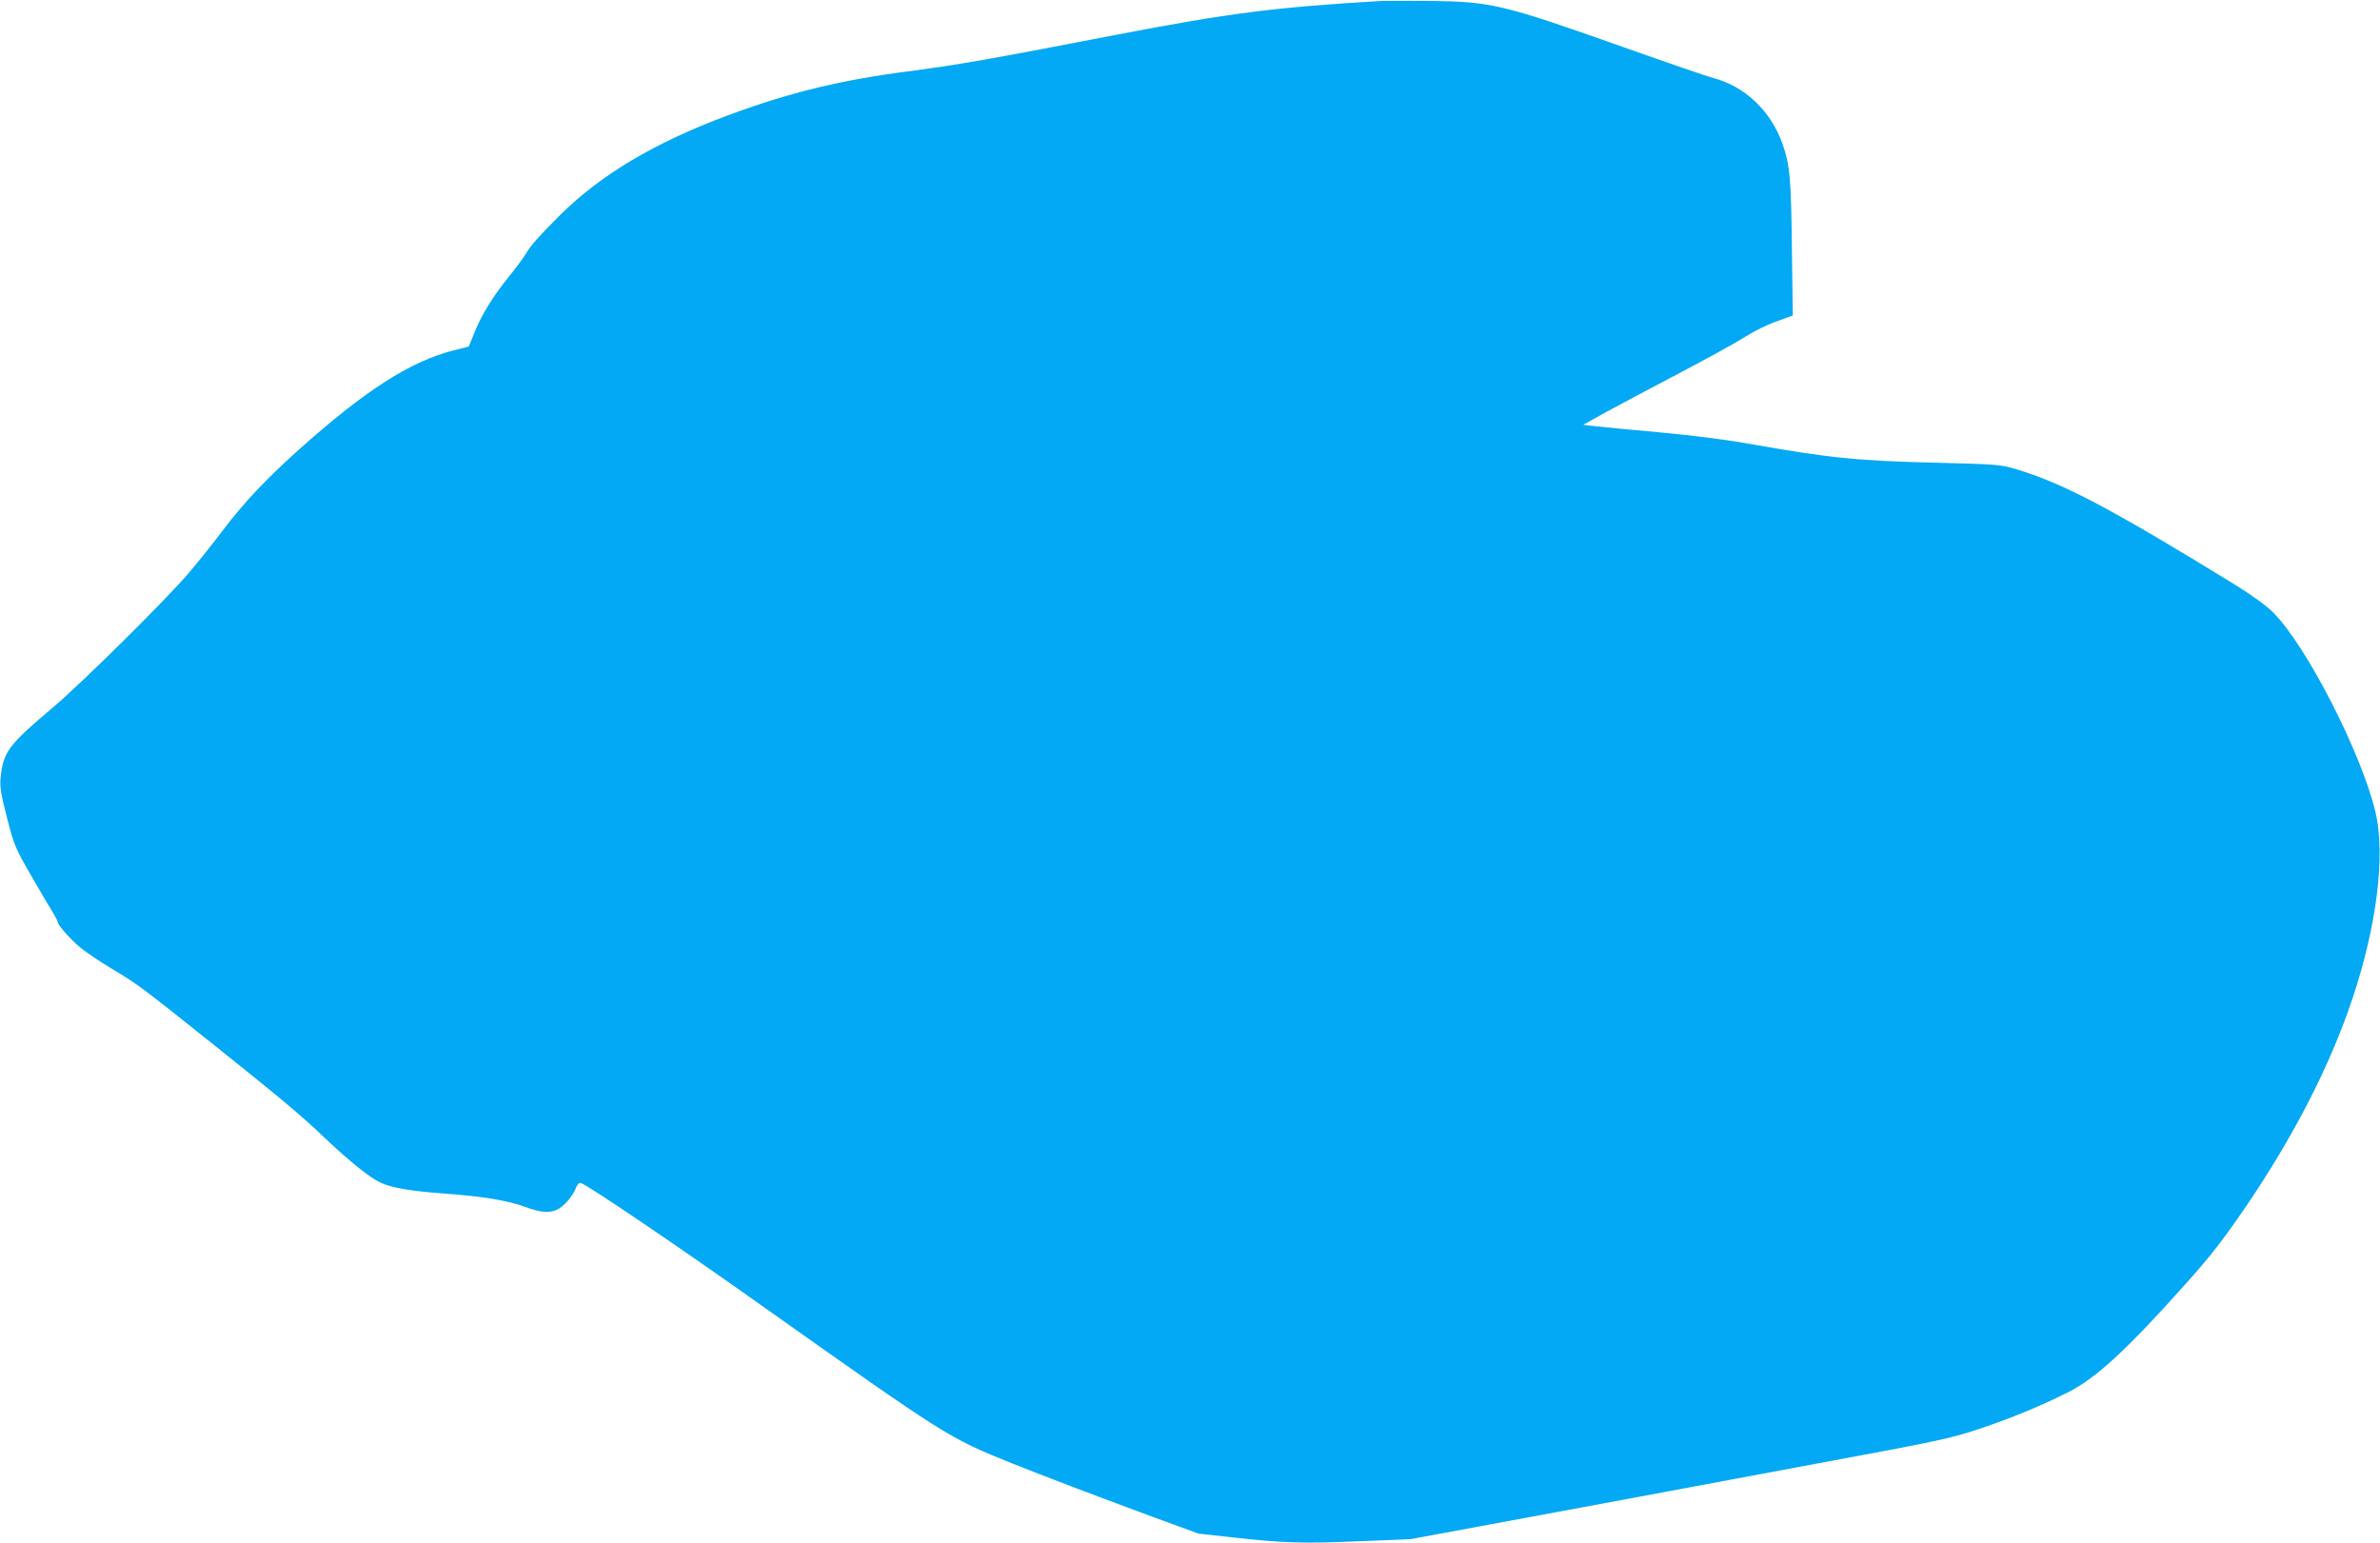
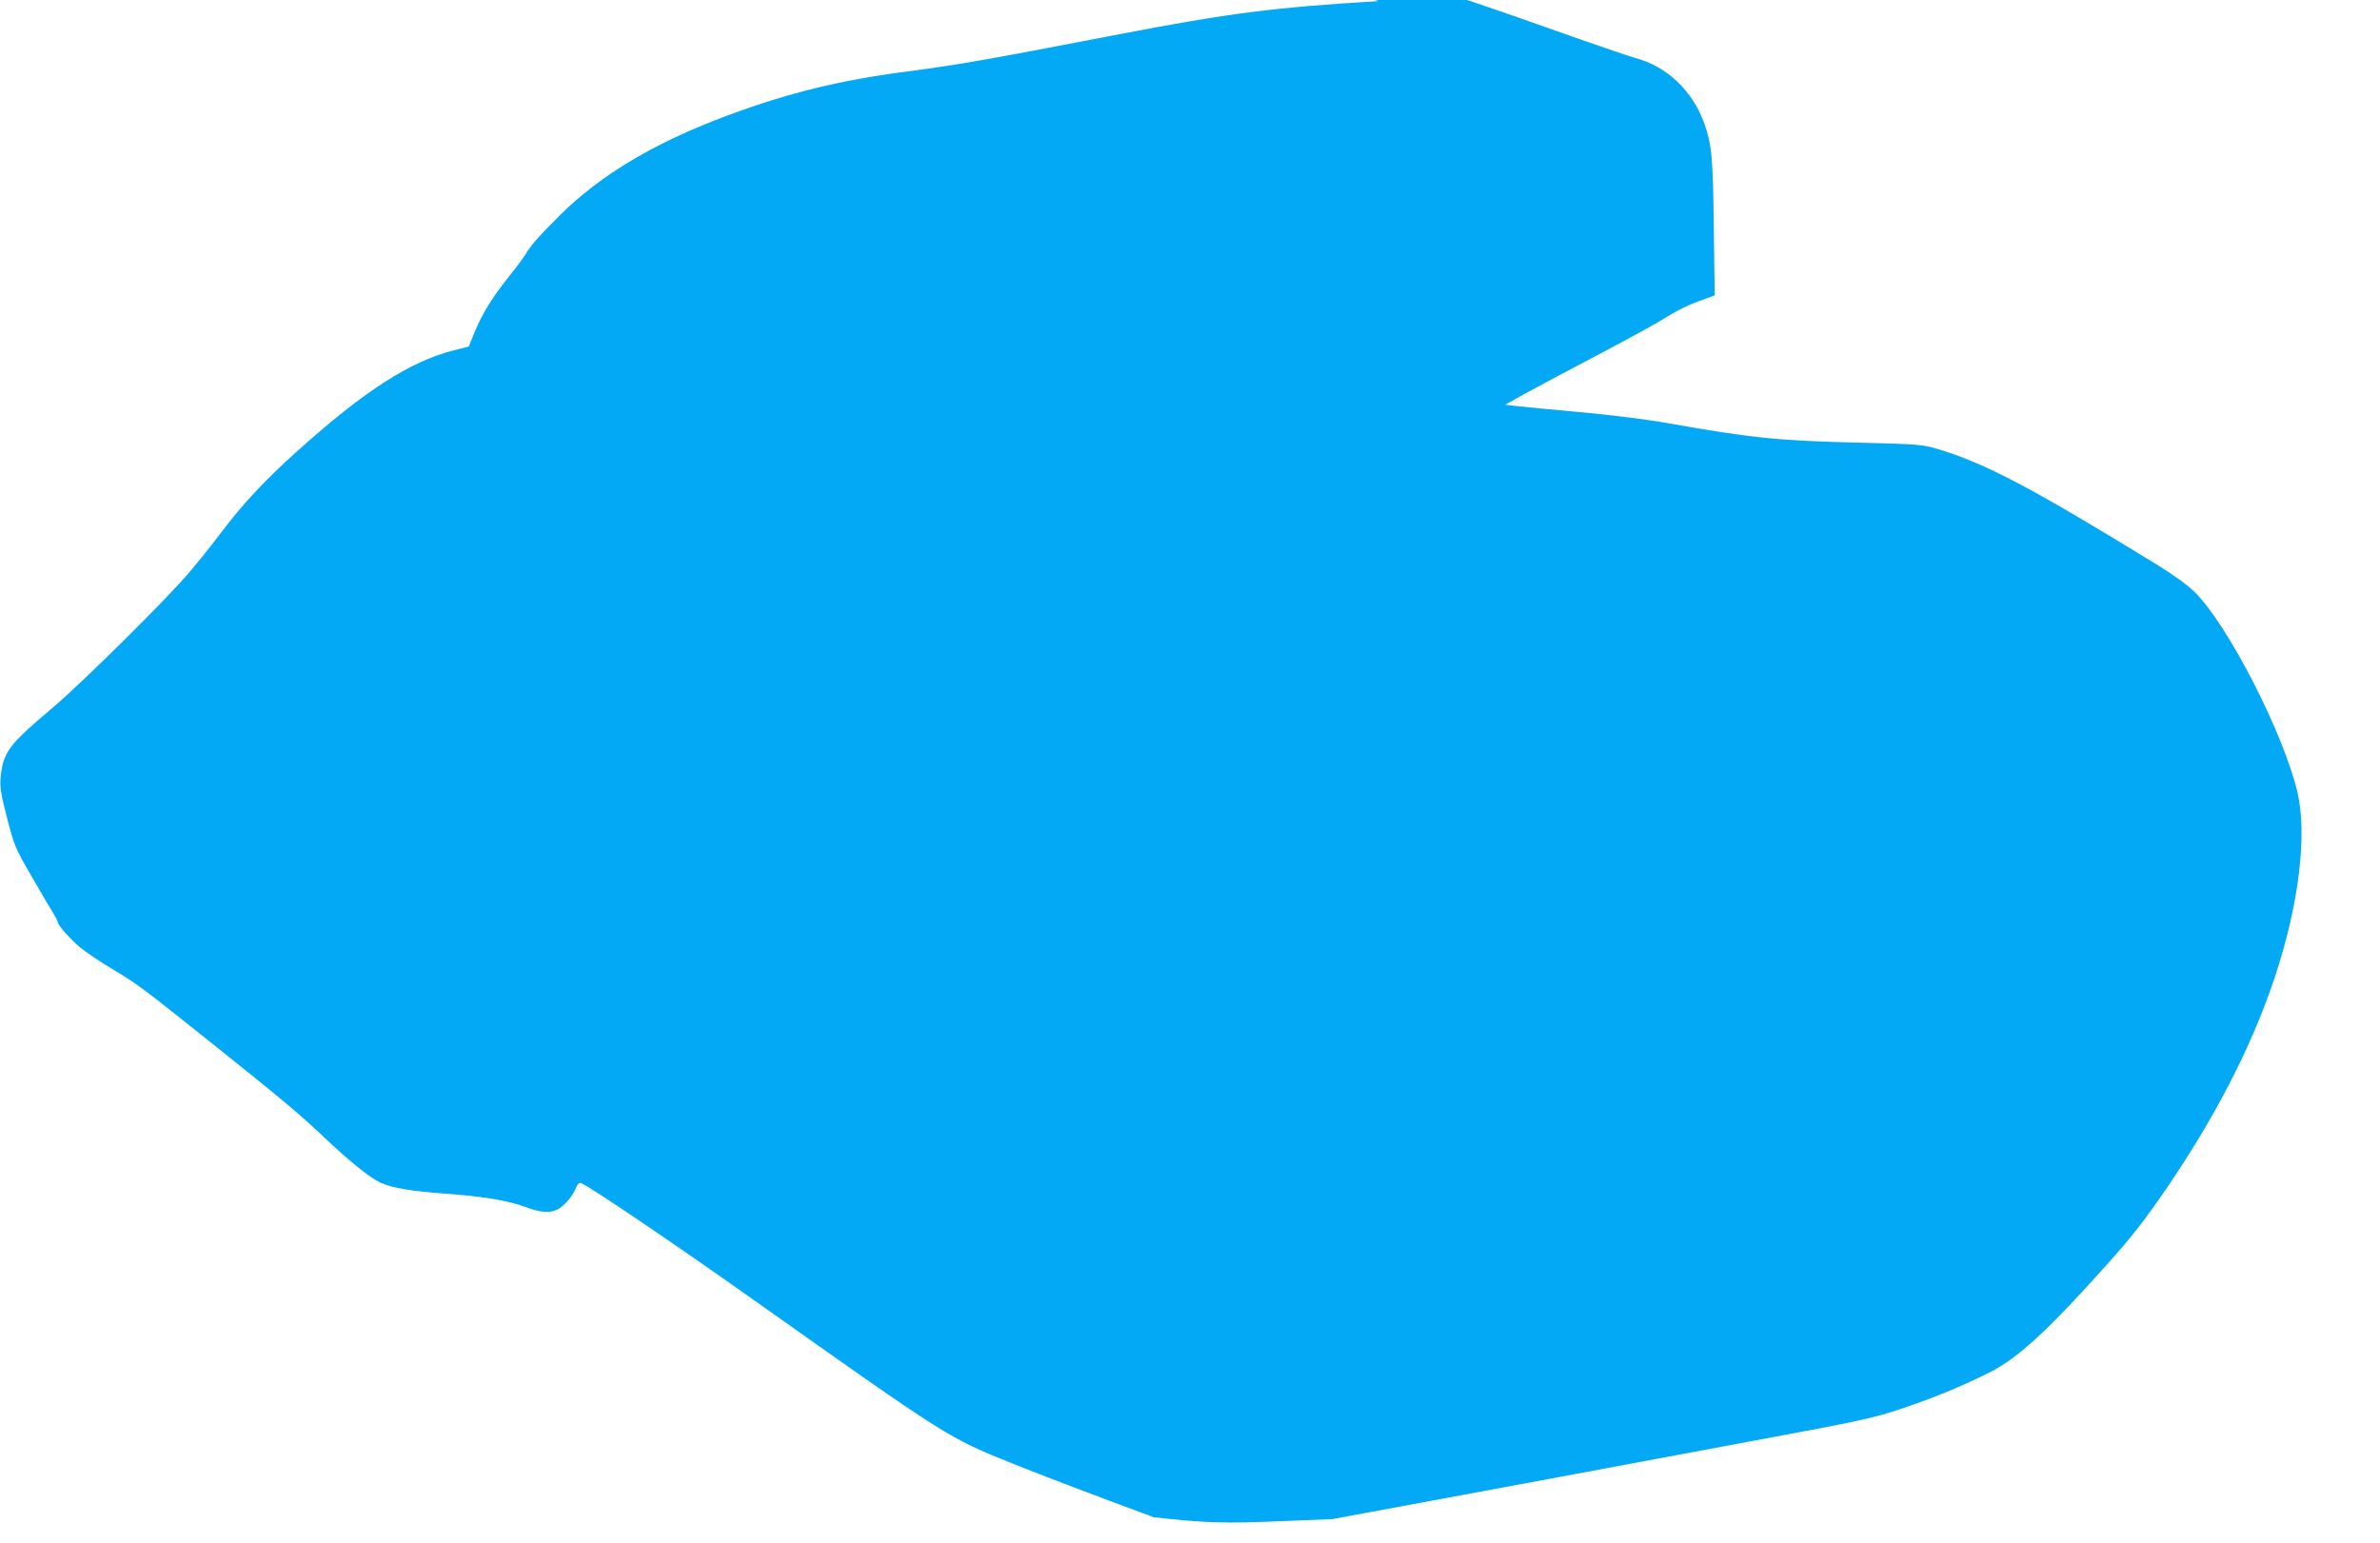
<svg xmlns="http://www.w3.org/2000/svg" version="1.0" width="1280pt" height="830pt" viewBox="0 0 1280 830" preserveAspectRatio="xMidYMid meet">
  <g transform="translate(0,830) scale(0.1,-0.1)" fill="#03a9f4" stroke="none">
-     <path d="M7415 8294 c-557 -33 -807 -65 -1400 -179 -716 -138 -857 -163 -1140 -200 -360 -47 -633 -114 -962 -236 -392 -146 -680 -318 -898 -533 -117 -117 -162 -167 -190 -216 -12 -19 -50 -71 -86 -115 -90 -113 -144 -199 -184 -296 l-34 -83 -83 -21 c-234 -60 -478 -217 -840 -542 -168 -151 -287 -277 -400 -426 -50 -67 -130 -167 -177 -222 -117 -140 -580 -598 -736 -730 -242 -204 -268 -240 -282 -380 -4 -50 2 -87 35 -215 38 -148 44 -162 132 -314 50 -88 103 -176 116 -197 13 -21 24 -43 24 -47 0 -17 67 -93 121 -138 30 -25 110 -79 179 -120 132 -79 152 -94 545 -408 348 -278 463 -374 590 -495 137 -130 247 -218 303 -243 61 -28 166 -45 342 -58 207 -15 339 -37 433 -71 91 -34 140 -36 183 -10 36 22 78 73 93 115 7 17 17 26 25 23 47 -18 522 -340 952 -645 1025 -726 1024 -725 1369 -864 177 -71 428 -166 760 -289 l241 -88 179 -20 c277 -31 389 -34 686 -21 l274 11 405 75 c223 41 596 111 830 154 234 44 703 131 1044 195 562 104 633 120 780 169 176 59 326 121 478 197 151 76 317 229 637 588 129 144 195 229 315 404 263 386 458 766 579 1129 130 389 177 769 123 999 -75 316 -369 891 -549 1073 -40 40 -112 92 -202 148 -677 416 -928 548 -1184 625 -82 24 -103 26 -421 34 -436 10 -584 26 -1025 104 -111 20 -308 45 -475 60 -157 14 -312 29 -345 33 l-60 7 120 67 c66 36 245 131 397 211 152 80 312 168 355 196 43 28 118 65 167 82 l88 32 -5 366 c-4 375 -11 446 -51 559 -63 176 -202 308 -371 352 -27 7 -243 81 -480 165 -655 232 -712 245 -1035 250 -124 1 -252 1 -285 -1z" />
+     <path d="M7415 8294 c-557 -33 -807 -65 -1400 -179 -716 -138 -857 -163 -1140 -200 -360 -47 -633 -114 -962 -236 -392 -146 -680 -318 -898 -533 -117 -117 -162 -167 -190 -216 -12 -19 -50 -71 -86 -115 -90 -113 -144 -199 -184 -296 l-34 -83 -83 -21 c-234 -60 -478 -217 -840 -542 -168 -151 -287 -277 -400 -426 -50 -67 -130 -167 -177 -222 -117 -140 -580 -598 -736 -730 -242 -204 -268 -240 -282 -380 -4 -50 2 -87 35 -215 38 -148 44 -162 132 -314 50 -88 103 -176 116 -197 13 -21 24 -43 24 -47 0 -17 67 -93 121 -138 30 -25 110 -79 179 -120 132 -79 152 -94 545 -408 348 -278 463 -374 590 -495 137 -130 247 -218 303 -243 61 -28 166 -45 342 -58 207 -15 339 -37 433 -71 91 -34 140 -36 183 -10 36 22 78 73 93 115 7 17 17 26 25 23 47 -18 522 -340 952 -645 1025 -726 1024 -725 1369 -864 177 -71 428 -166 760 -289 c277 -31 389 -34 686 -21 l274 11 405 75 c223 41 596 111 830 154 234 44 703 131 1044 195 562 104 633 120 780 169 176 59 326 121 478 197 151 76 317 229 637 588 129 144 195 229 315 404 263 386 458 766 579 1129 130 389 177 769 123 999 -75 316 -369 891 -549 1073 -40 40 -112 92 -202 148 -677 416 -928 548 -1184 625 -82 24 -103 26 -421 34 -436 10 -584 26 -1025 104 -111 20 -308 45 -475 60 -157 14 -312 29 -345 33 l-60 7 120 67 c66 36 245 131 397 211 152 80 312 168 355 196 43 28 118 65 167 82 l88 32 -5 366 c-4 375 -11 446 -51 559 -63 176 -202 308 -371 352 -27 7 -243 81 -480 165 -655 232 -712 245 -1035 250 -124 1 -252 1 -285 -1z" />
  </g>
</svg>